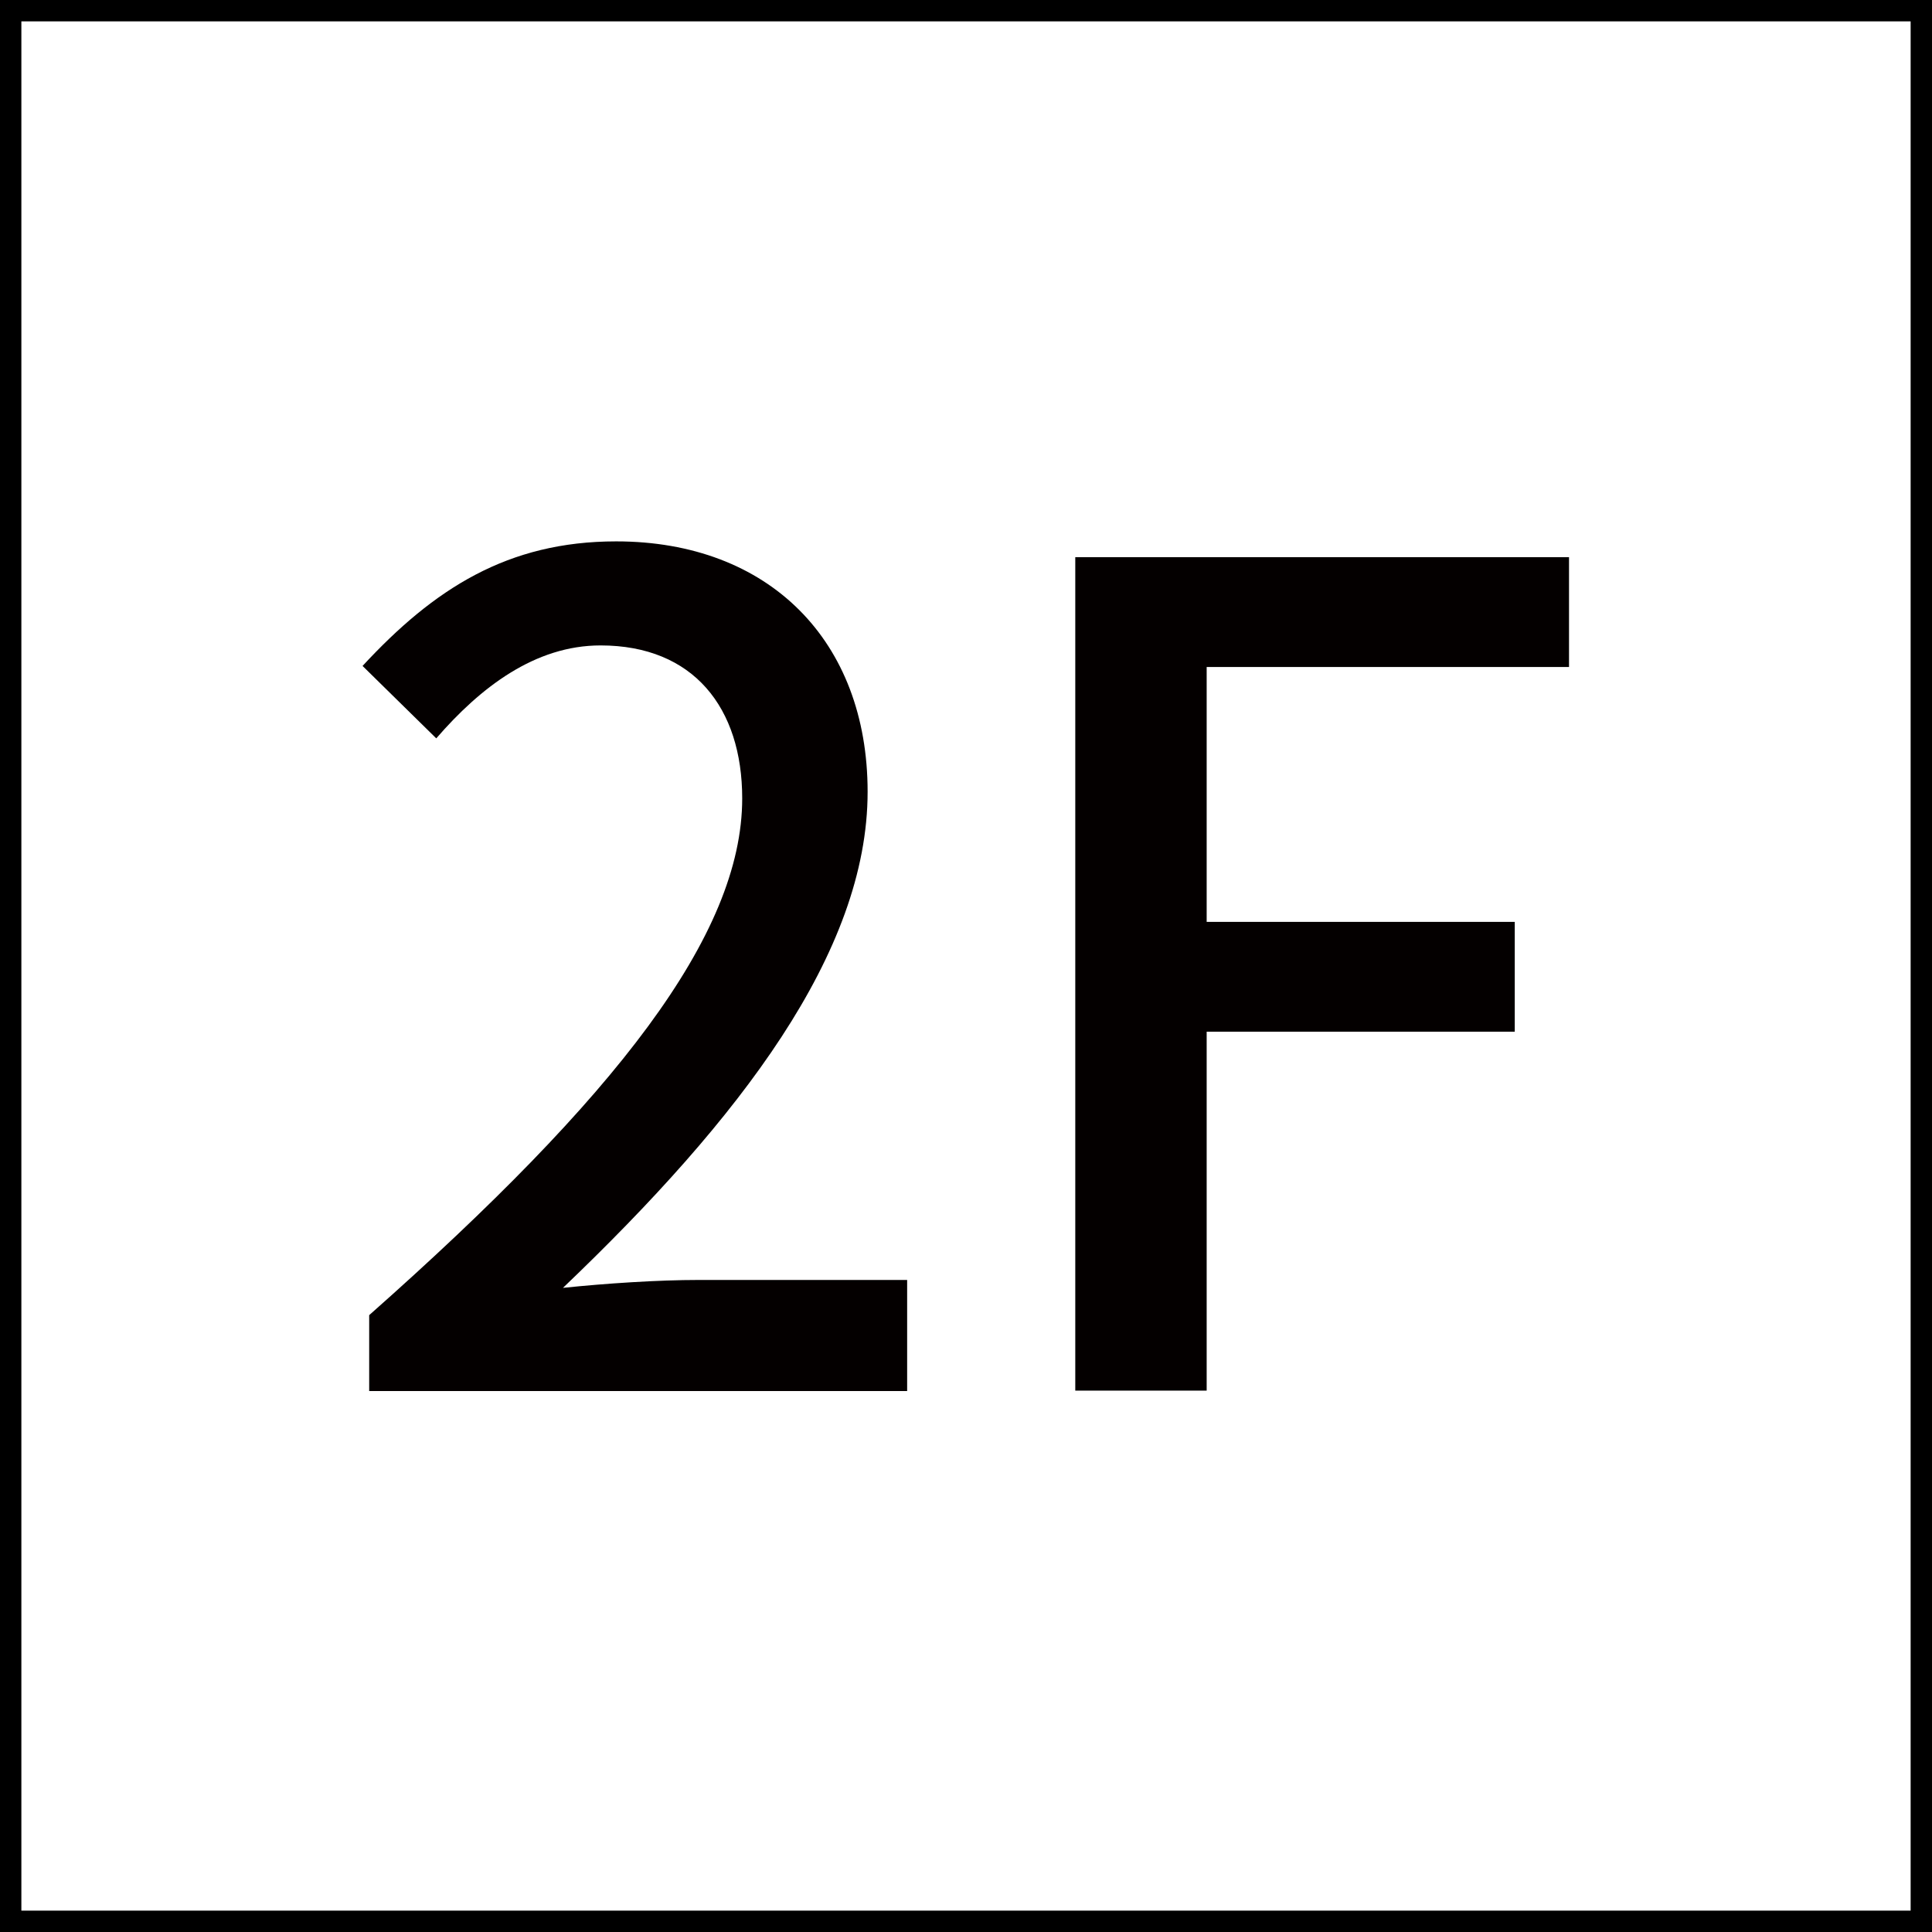
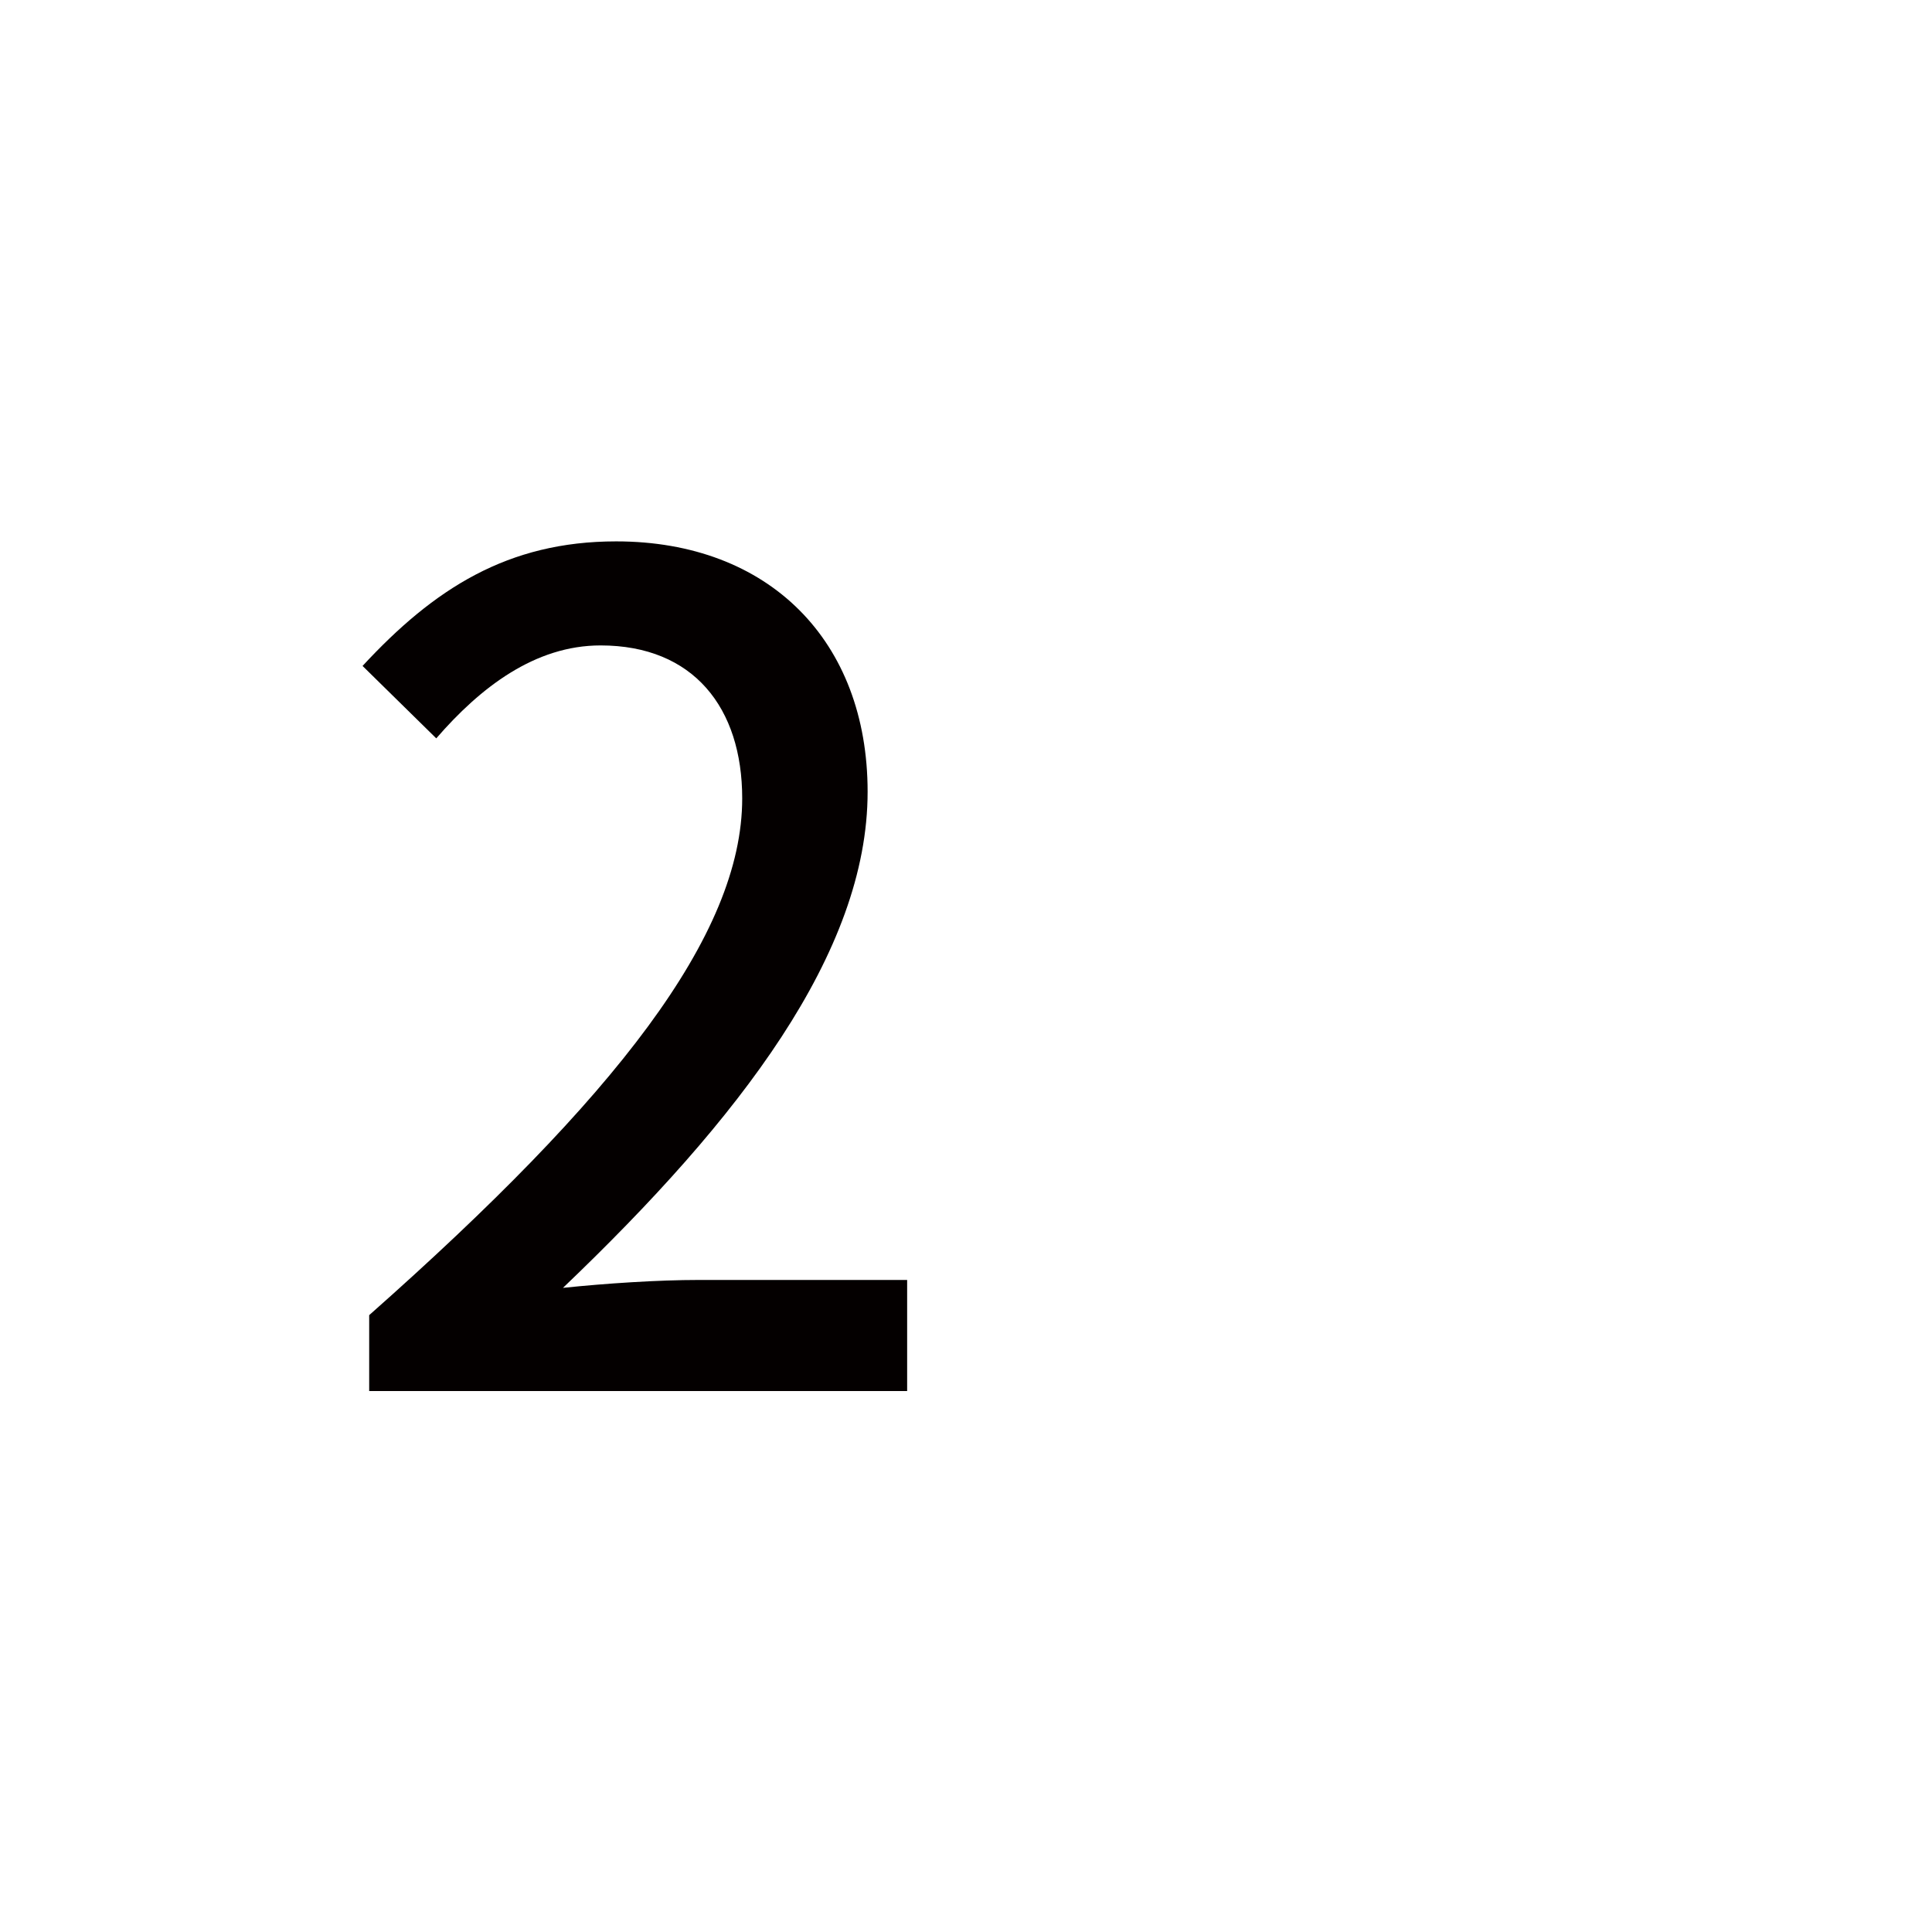
<svg xmlns="http://www.w3.org/2000/svg" id="_レイヤー_2" data-name="レイヤー_2" viewBox="0 0 90.43 90.43">
  <g id="_レイヤー_1-2" data-name="レイヤー_1">
    <g>
      <path d="M17.3,61.54c11.5-10.18,17.44-17.76,17.44-24.17,0-4.24-2.28-7.16-6.63-7.16-3.07,0-5.62,1.96-7.69,4.35l-3.45-3.39c3.34-3.61,6.79-5.83,11.87-5.83,7.16,0,11.77,4.66,11.77,11.72,0,7.53-5.99,15.32-14.26,23.22,2.01-.21,4.45-.37,6.36-.37h9.75v5.2h-25.18v-3.55Z" style="fill: #040000;" />
-       <path d="M50.33,26.08h23.11v5.14h-16.96v11.93h14.42v5.14h-14.42v16.8h-6.15V26.08Z" style="fill: #040000;" />
    </g>
-     <rect x=".5" y=".5" width="89.43" height="89.43" style="fill: none; stroke: #000; stroke-miterlimit: 10;" />
  </g>
</svg>